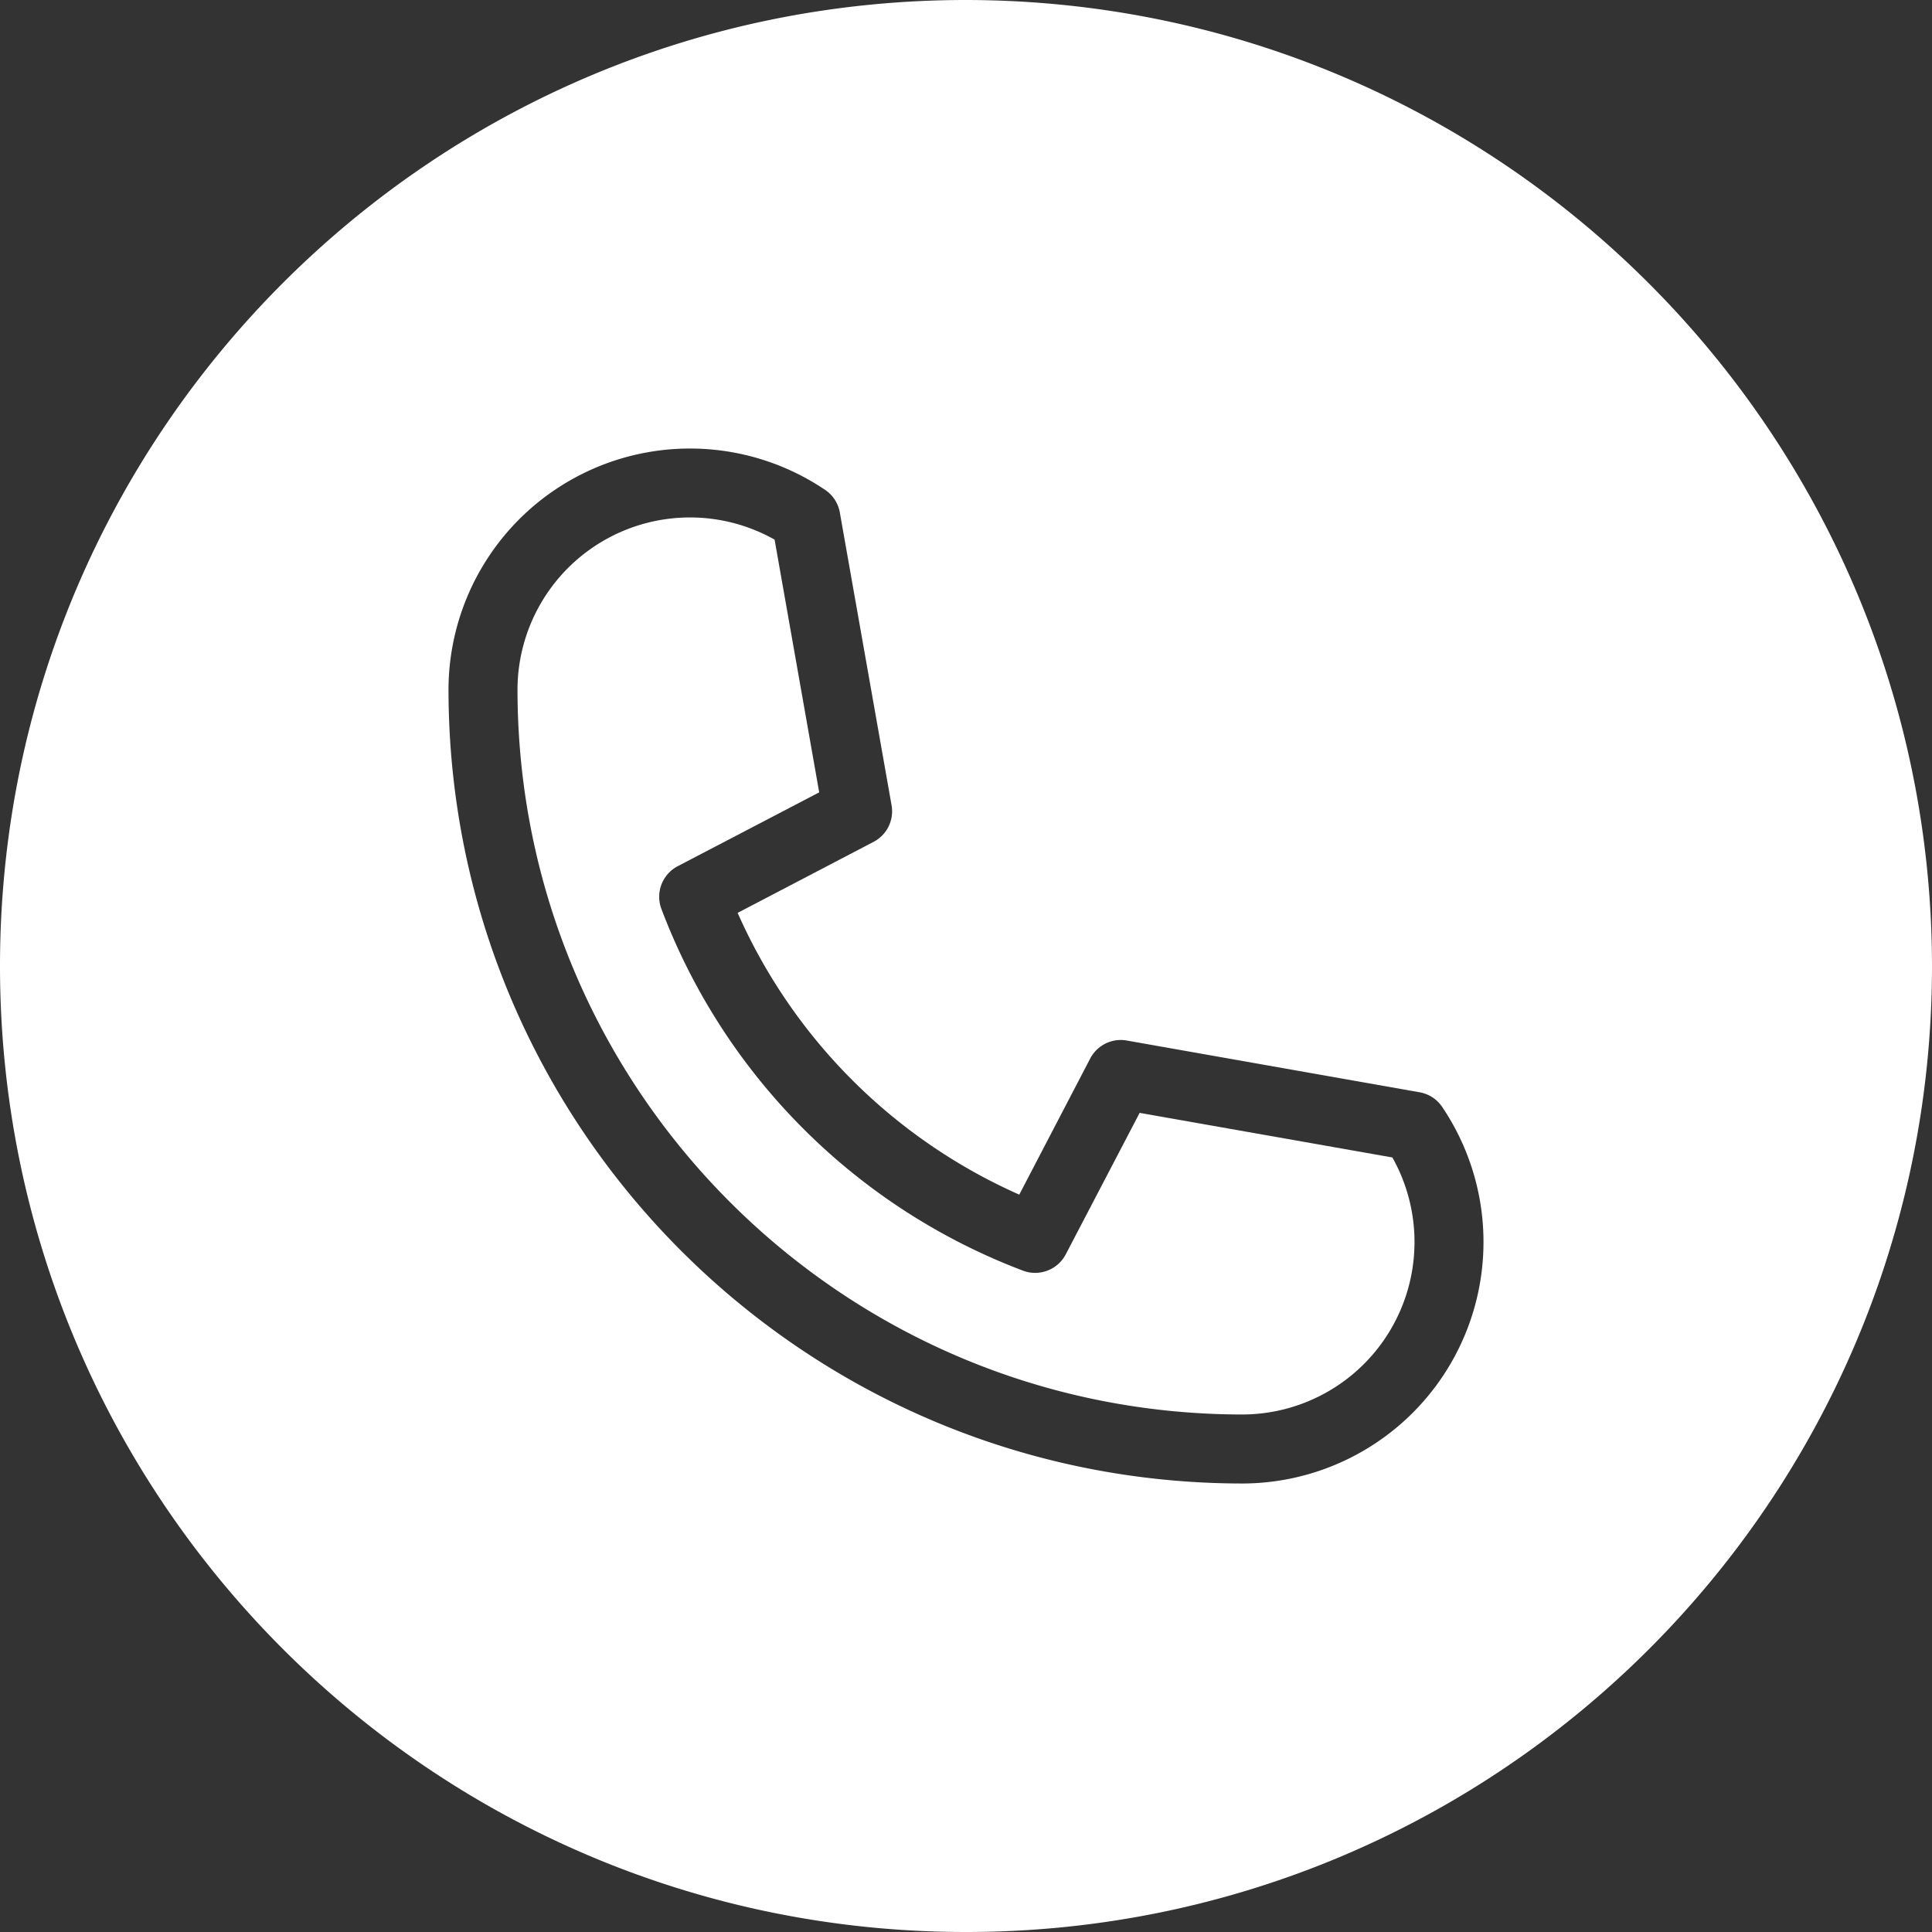
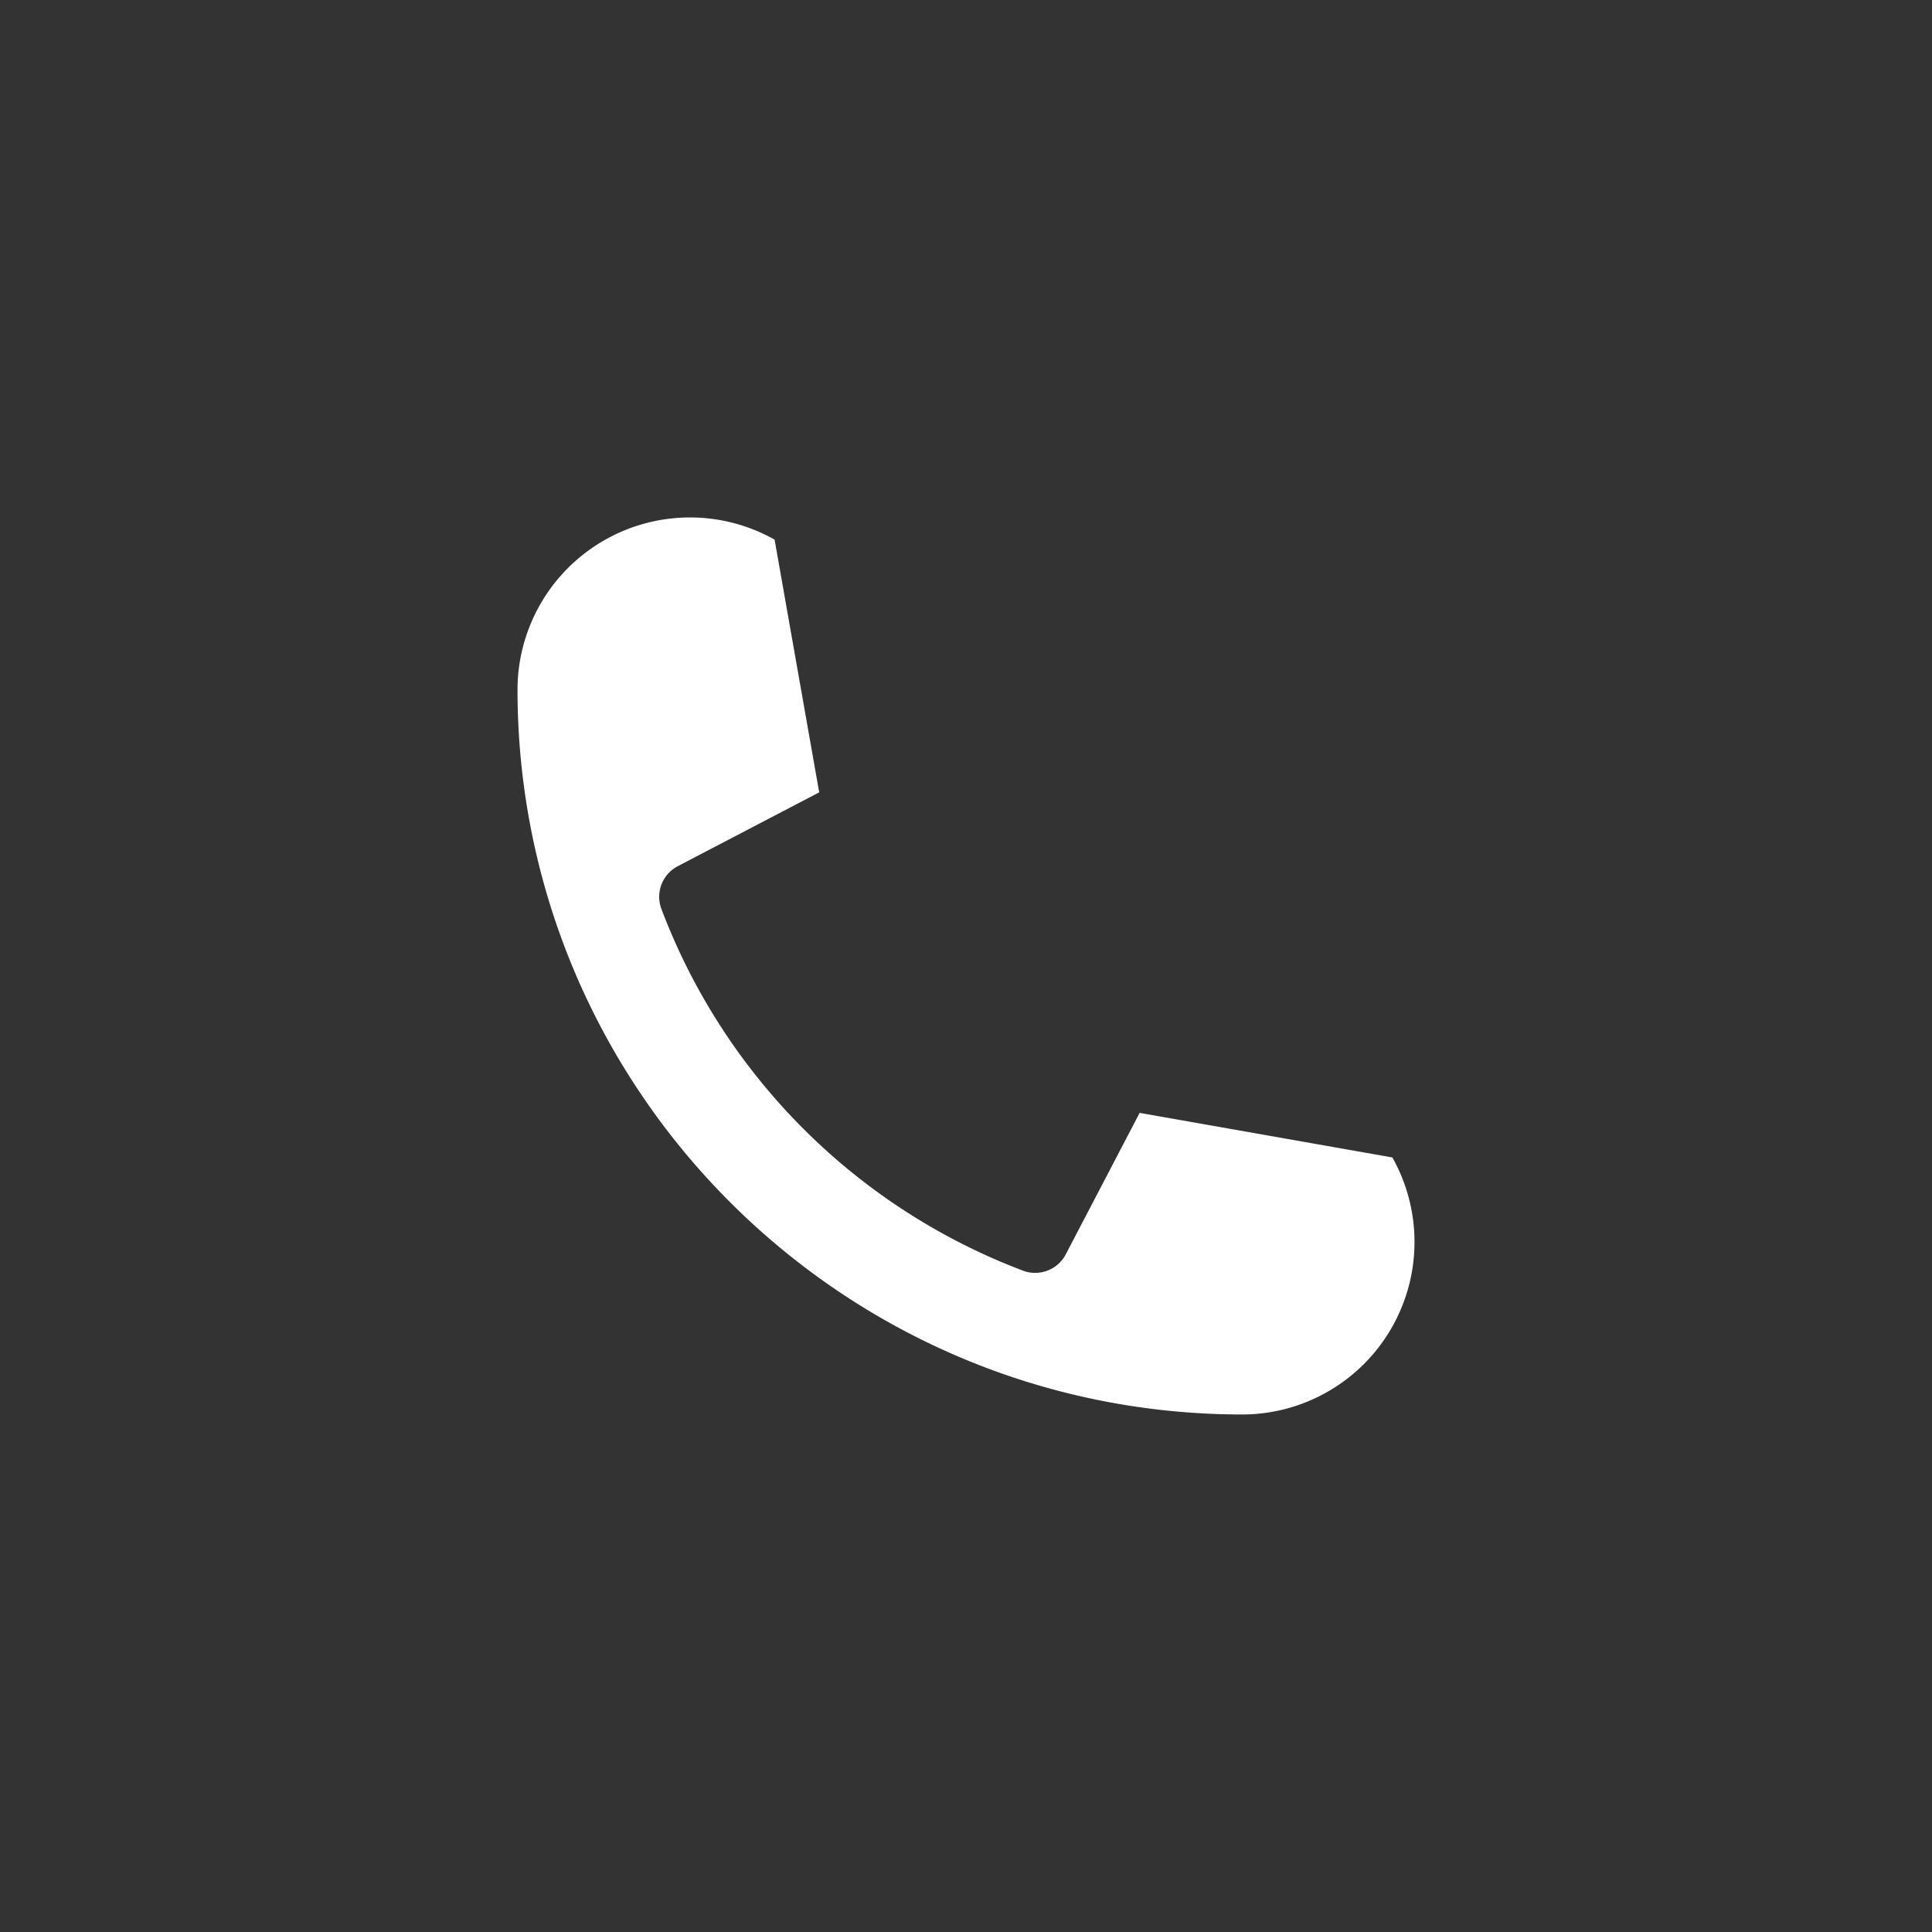
<svg xmlns="http://www.w3.org/2000/svg" height="512" viewBox="0 0 448 448" width="512">
  <rect x="0" y="0" width="448" height="448" fill="#333333" stroke="none" />
  <g fill="#FFF">
    <path d="m264.266 258.055-17.13 32.8a8.005 8.005 0 0 1-9.929 3.786 144.206 144.206 0 0 1-83.832-83.856 8.005 8.005 0 0 1 3.785-9.93l32.8-17.12-10.343-58.606a39.997 39.997 0 0 0-39.812.332A39.998 39.998 0 0 0 120 160c.105 92.738 75.262 167.895 168 168a40.002 40.002 0 0 0 34.871-59.602zm0 0" data-original="#000000" class="active-path" data-old_color="#000000" />
-     <path d="M224 0C100.29 0 0 100.29 0 224s100.29 224 224 224 224-100.29 224-224C447.86 100.348 347.652.14 224 0zm64 344c-101.574-.113-183.887-82.426-184-184a56.01 56.01 0 0 1 29.727-49.45 56.005 56.005 0 0 1 57.617 3.052 7.978 7.978 0 0 1 3.398 5.238l12 67.894a7.995 7.995 0 0 1-4.176 8.48l-31.52 16.466a128.157 128.157 0 0 0 65.306 65.336l16.449-31.559a7.995 7.995 0 0 1 8.48-4.176l67.903 12a7.975 7.975 0 0 1 5.23 3.39A55.999 55.999 0 0 1 288 344zm0 0" data-original="#000000" class="active-path" data-old_color="#000000" />
  </g>
</svg>